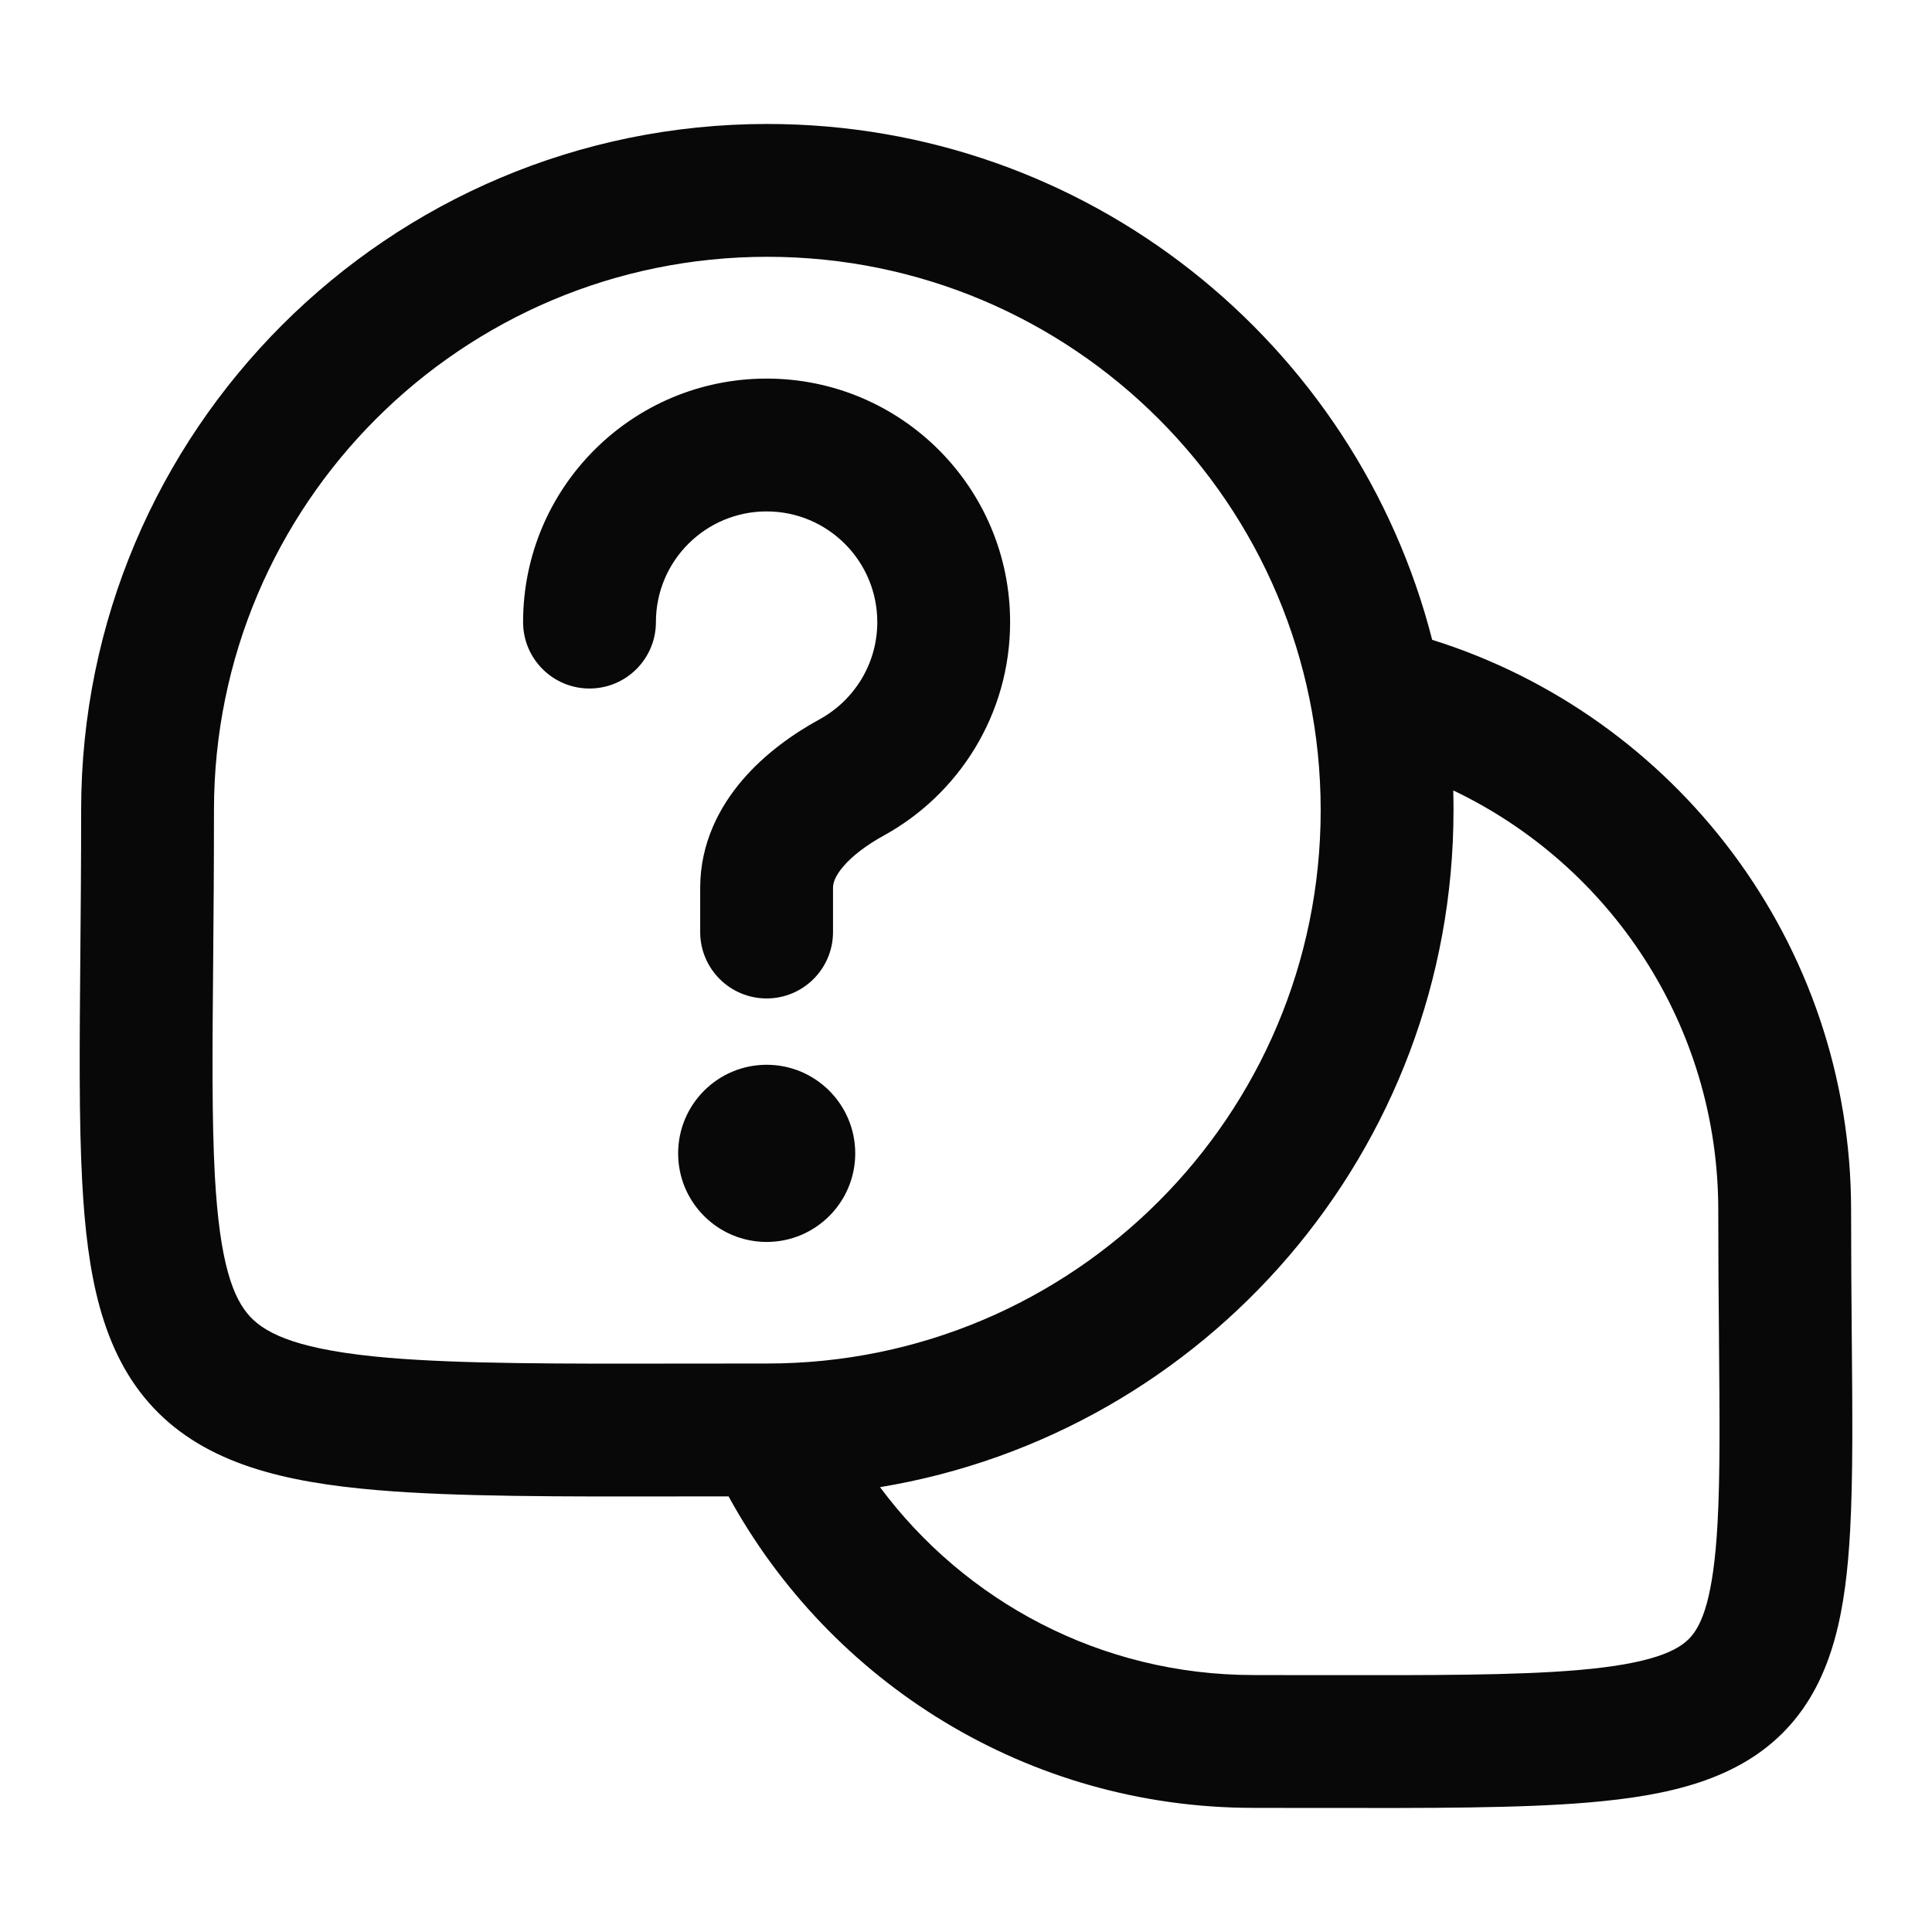
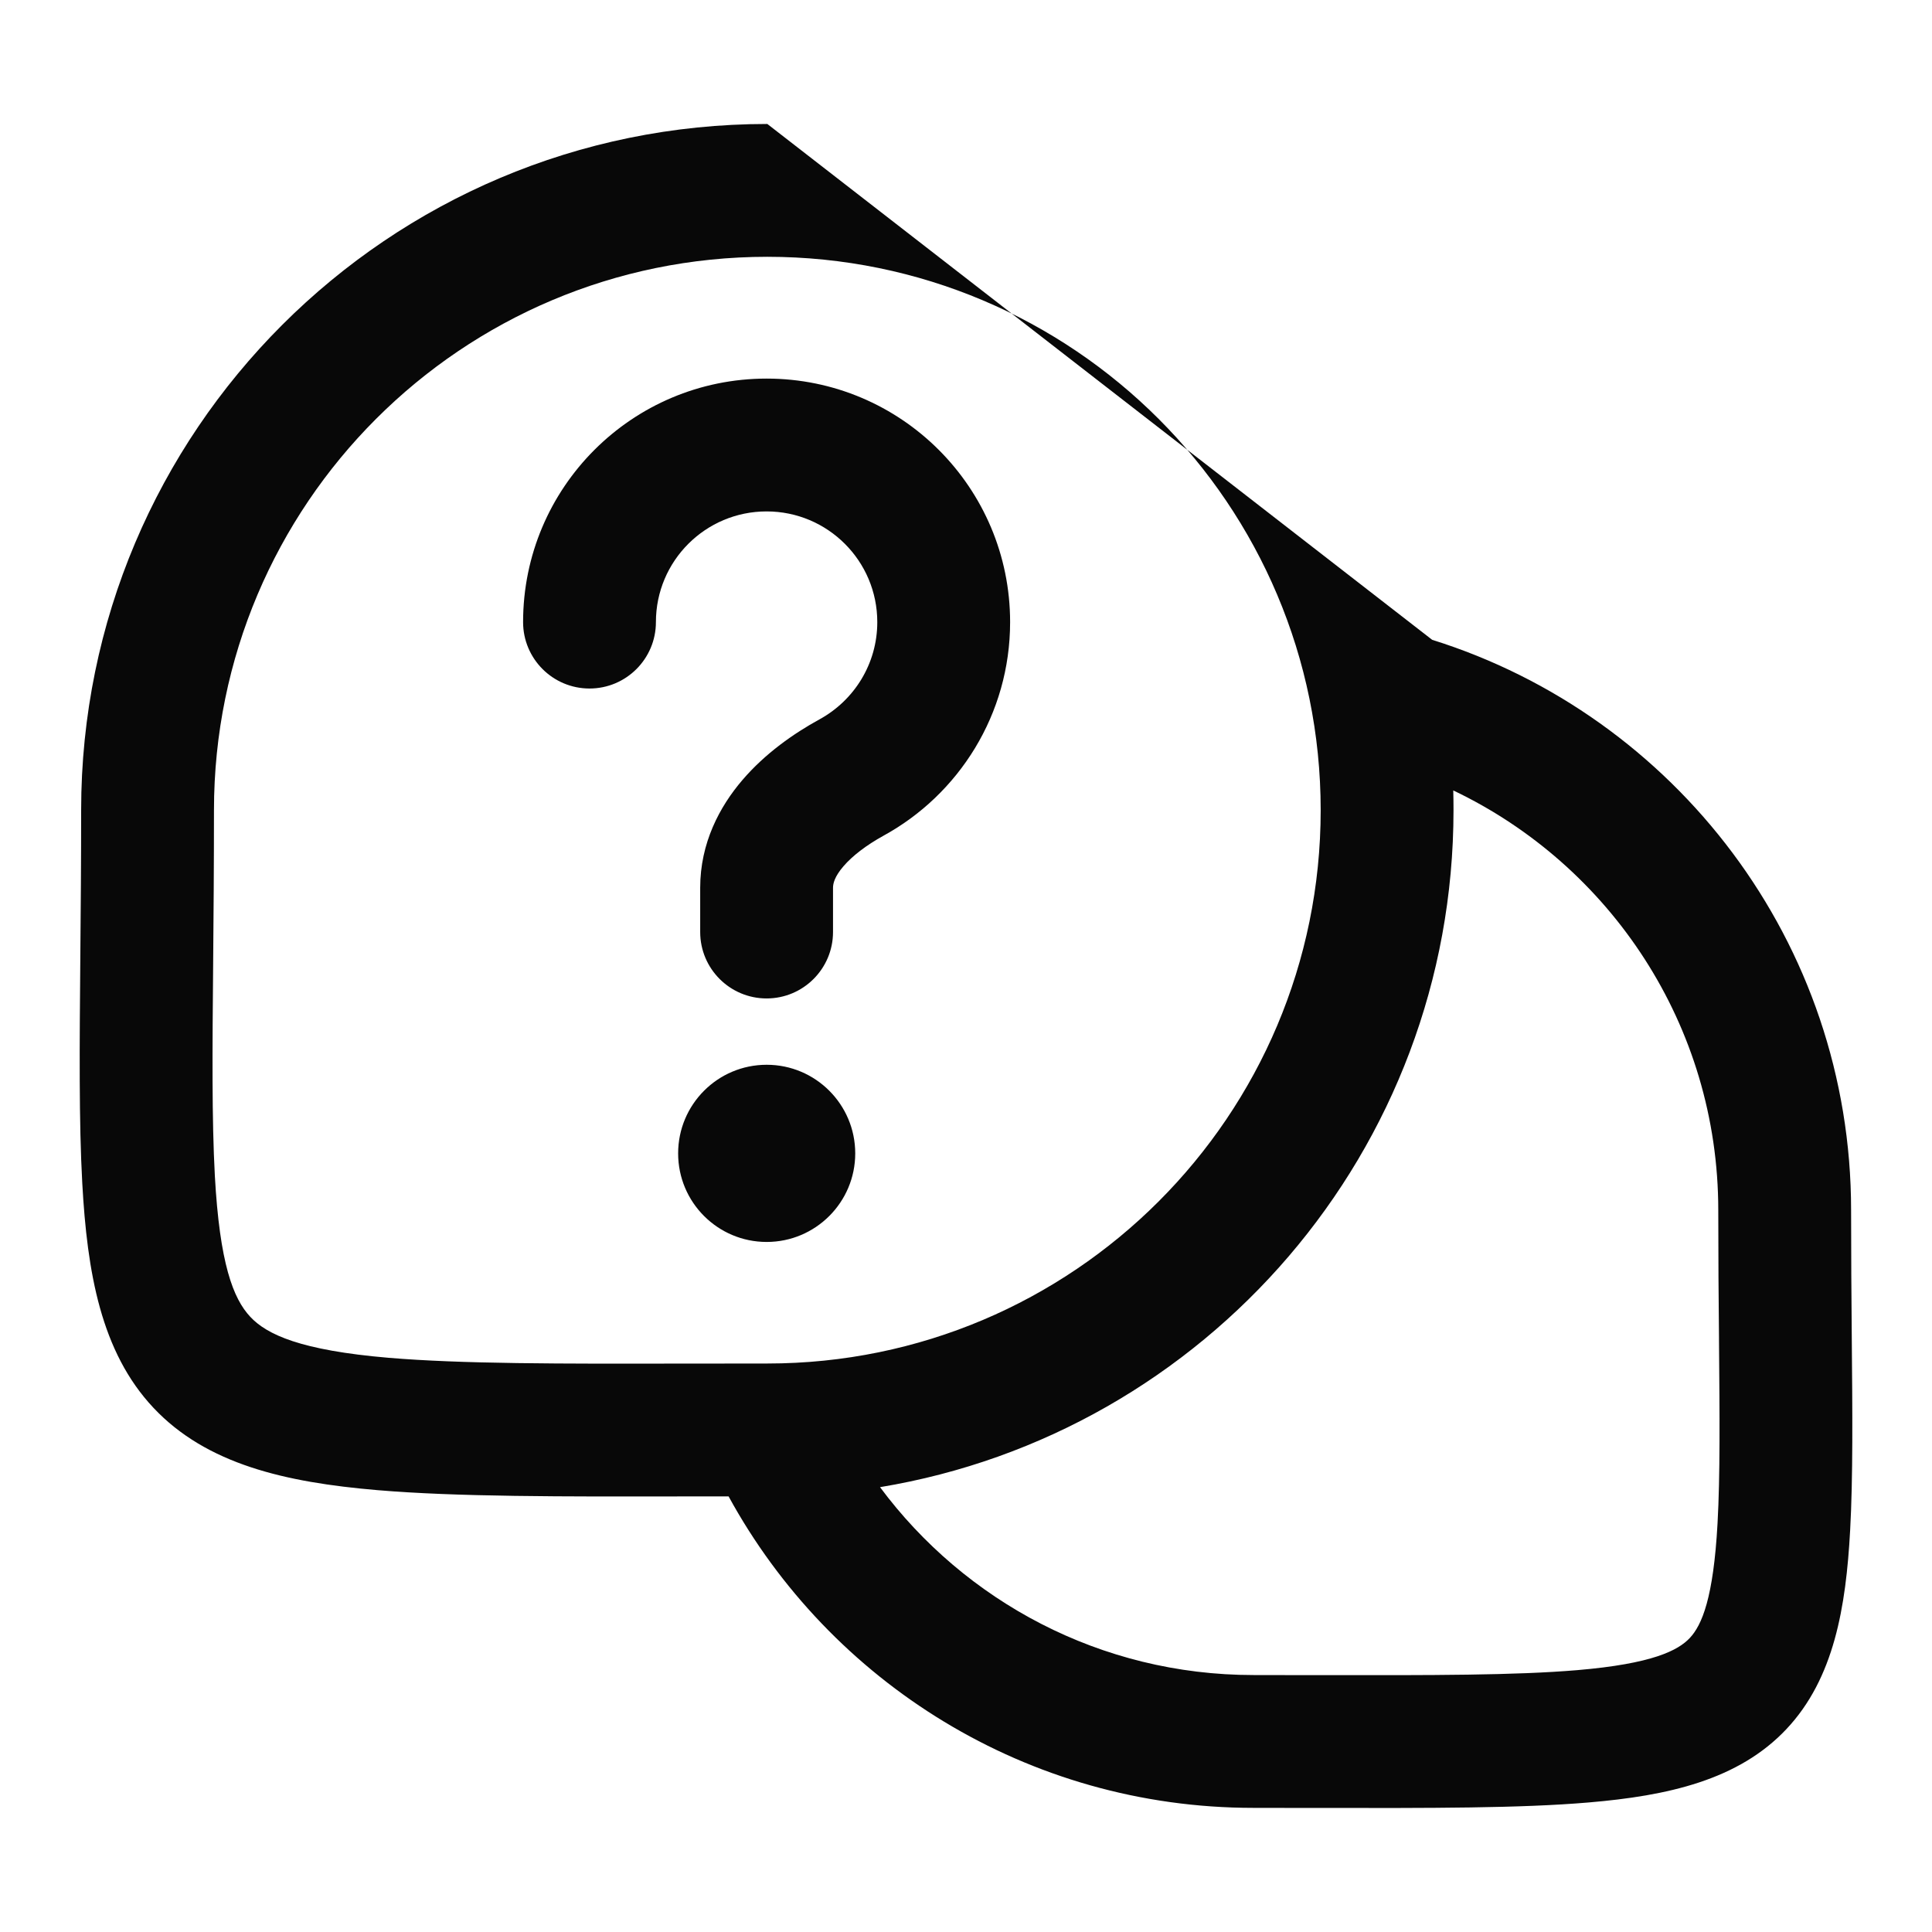
<svg xmlns="http://www.w3.org/2000/svg" width="24" height="24" viewBox="0 0 24 24" fill="none">
-   <path fill-rule="evenodd" clip-rule="evenodd" d="M9.532 1.54C4.825 1.54 1.008 5.357 1.008 10.064C1.008 10.708 1.003 11.306 0.998 11.86L0.998 11.86C0.988 12.994 0.98 13.94 1.022 14.698C1.083 15.806 1.253 16.793 1.906 17.488C2.566 18.19 3.545 18.414 4.687 18.511C5.669 18.594 6.955 18.592 8.586 18.589L8.59 18.589L9.051 18.589C10.311 20.894 12.758 22.458 15.571 22.458C15.81 22.458 16.043 22.459 16.268 22.459L16.375 22.459H16.377L16.381 22.459C17.778 22.461 18.887 22.463 19.733 22.391C20.716 22.308 21.595 22.114 22.193 21.478C22.784 20.849 22.931 19.964 22.983 19.012C23.019 18.359 23.012 17.542 23.003 16.567C22.999 16.093 22.995 15.582 22.995 15.034C22.995 11.707 20.807 8.892 17.791 7.948C16.85 4.264 13.509 1.54 9.532 1.54ZM2.658 10.064C2.658 6.268 5.736 3.19 9.532 3.19C13.329 3.19 16.406 6.268 16.406 10.064C16.406 13.861 13.329 16.938 9.532 16.938C9.196 16.938 8.876 16.939 8.571 16.939L8.568 16.939C6.929 16.942 5.731 16.943 4.827 16.867C3.732 16.774 3.315 16.578 3.109 16.358C2.896 16.131 2.729 15.694 2.669 14.607C2.631 13.902 2.638 13.042 2.648 11.95L2.648 11.949C2.653 11.386 2.658 10.761 2.658 10.064ZM18.053 9.819C18.055 9.901 18.056 9.982 18.056 10.064C18.056 14.295 14.974 17.806 10.932 18.474C11.985 19.89 13.671 20.808 15.571 20.808C15.784 20.808 15.99 20.808 16.189 20.809C16.259 20.809 16.328 20.809 16.396 20.809C17.802 20.811 18.824 20.812 19.594 20.747C20.529 20.668 20.846 20.502 20.991 20.348C21.142 20.187 21.285 19.852 21.336 18.922C21.369 18.321 21.362 17.589 21.354 16.656L21.354 16.621C21.349 16.147 21.345 15.621 21.345 15.034C21.345 12.733 20 10.747 18.053 9.819ZM9.523 6.353C8.764 6.353 8.148 6.968 8.148 7.728C8.148 8.183 7.779 8.553 7.323 8.553C6.867 8.553 6.498 8.183 6.498 7.728C6.498 6.057 7.852 4.703 9.523 4.703C11.194 4.703 12.548 6.057 12.548 7.728C12.548 8.874 11.91 9.87 10.974 10.382C10.764 10.498 10.589 10.631 10.477 10.762C10.368 10.889 10.348 10.975 10.348 11.028V11.578C10.348 12.033 9.979 12.403 9.523 12.403C9.067 12.403 8.698 12.033 8.698 11.578V11.028C8.698 10.473 8.939 10.02 9.224 9.688C9.506 9.359 9.859 9.112 10.182 8.935C10.61 8.7 10.898 8.247 10.898 7.728C10.898 6.968 10.282 6.353 9.523 6.353ZM9.524 15.428C10.131 15.428 10.624 14.935 10.624 14.328C10.624 13.72 10.131 13.227 9.524 13.227C8.916 13.227 8.424 13.72 8.424 14.328C8.424 14.935 8.916 15.428 9.524 15.428Z" fill="#080808" />
+   <path fill-rule="evenodd" clip-rule="evenodd" d="M9.532 1.54C4.825 1.54 1.008 5.357 1.008 10.064C1.008 10.708 1.003 11.306 0.998 11.86L0.998 11.86C0.988 12.994 0.98 13.94 1.022 14.698C1.083 15.806 1.253 16.793 1.906 17.488C2.566 18.19 3.545 18.414 4.687 18.511C5.669 18.594 6.955 18.592 8.586 18.589L8.59 18.589L9.051 18.589C10.311 20.894 12.758 22.458 15.571 22.458C15.81 22.458 16.043 22.459 16.268 22.459L16.375 22.459H16.377L16.381 22.459C17.778 22.461 18.887 22.463 19.733 22.391C20.716 22.308 21.595 22.114 22.193 21.478C22.784 20.849 22.931 19.964 22.983 19.012C23.019 18.359 23.012 17.542 23.003 16.567C22.999 16.093 22.995 15.582 22.995 15.034C22.995 11.707 20.807 8.892 17.791 7.948ZM2.658 10.064C2.658 6.268 5.736 3.19 9.532 3.19C13.329 3.19 16.406 6.268 16.406 10.064C16.406 13.861 13.329 16.938 9.532 16.938C9.196 16.938 8.876 16.939 8.571 16.939L8.568 16.939C6.929 16.942 5.731 16.943 4.827 16.867C3.732 16.774 3.315 16.578 3.109 16.358C2.896 16.131 2.729 15.694 2.669 14.607C2.631 13.902 2.638 13.042 2.648 11.95L2.648 11.949C2.653 11.386 2.658 10.761 2.658 10.064ZM18.053 9.819C18.055 9.901 18.056 9.982 18.056 10.064C18.056 14.295 14.974 17.806 10.932 18.474C11.985 19.89 13.671 20.808 15.571 20.808C15.784 20.808 15.99 20.808 16.189 20.809C16.259 20.809 16.328 20.809 16.396 20.809C17.802 20.811 18.824 20.812 19.594 20.747C20.529 20.668 20.846 20.502 20.991 20.348C21.142 20.187 21.285 19.852 21.336 18.922C21.369 18.321 21.362 17.589 21.354 16.656L21.354 16.621C21.349 16.147 21.345 15.621 21.345 15.034C21.345 12.733 20 10.747 18.053 9.819ZM9.523 6.353C8.764 6.353 8.148 6.968 8.148 7.728C8.148 8.183 7.779 8.553 7.323 8.553C6.867 8.553 6.498 8.183 6.498 7.728C6.498 6.057 7.852 4.703 9.523 4.703C11.194 4.703 12.548 6.057 12.548 7.728C12.548 8.874 11.91 9.87 10.974 10.382C10.764 10.498 10.589 10.631 10.477 10.762C10.368 10.889 10.348 10.975 10.348 11.028V11.578C10.348 12.033 9.979 12.403 9.523 12.403C9.067 12.403 8.698 12.033 8.698 11.578V11.028C8.698 10.473 8.939 10.02 9.224 9.688C9.506 9.359 9.859 9.112 10.182 8.935C10.61 8.7 10.898 8.247 10.898 7.728C10.898 6.968 10.282 6.353 9.523 6.353ZM9.524 15.428C10.131 15.428 10.624 14.935 10.624 14.328C10.624 13.72 10.131 13.227 9.524 13.227C8.916 13.227 8.424 13.72 8.424 14.328C8.424 14.935 8.916 15.428 9.524 15.428Z" fill="#080808" />
</svg>